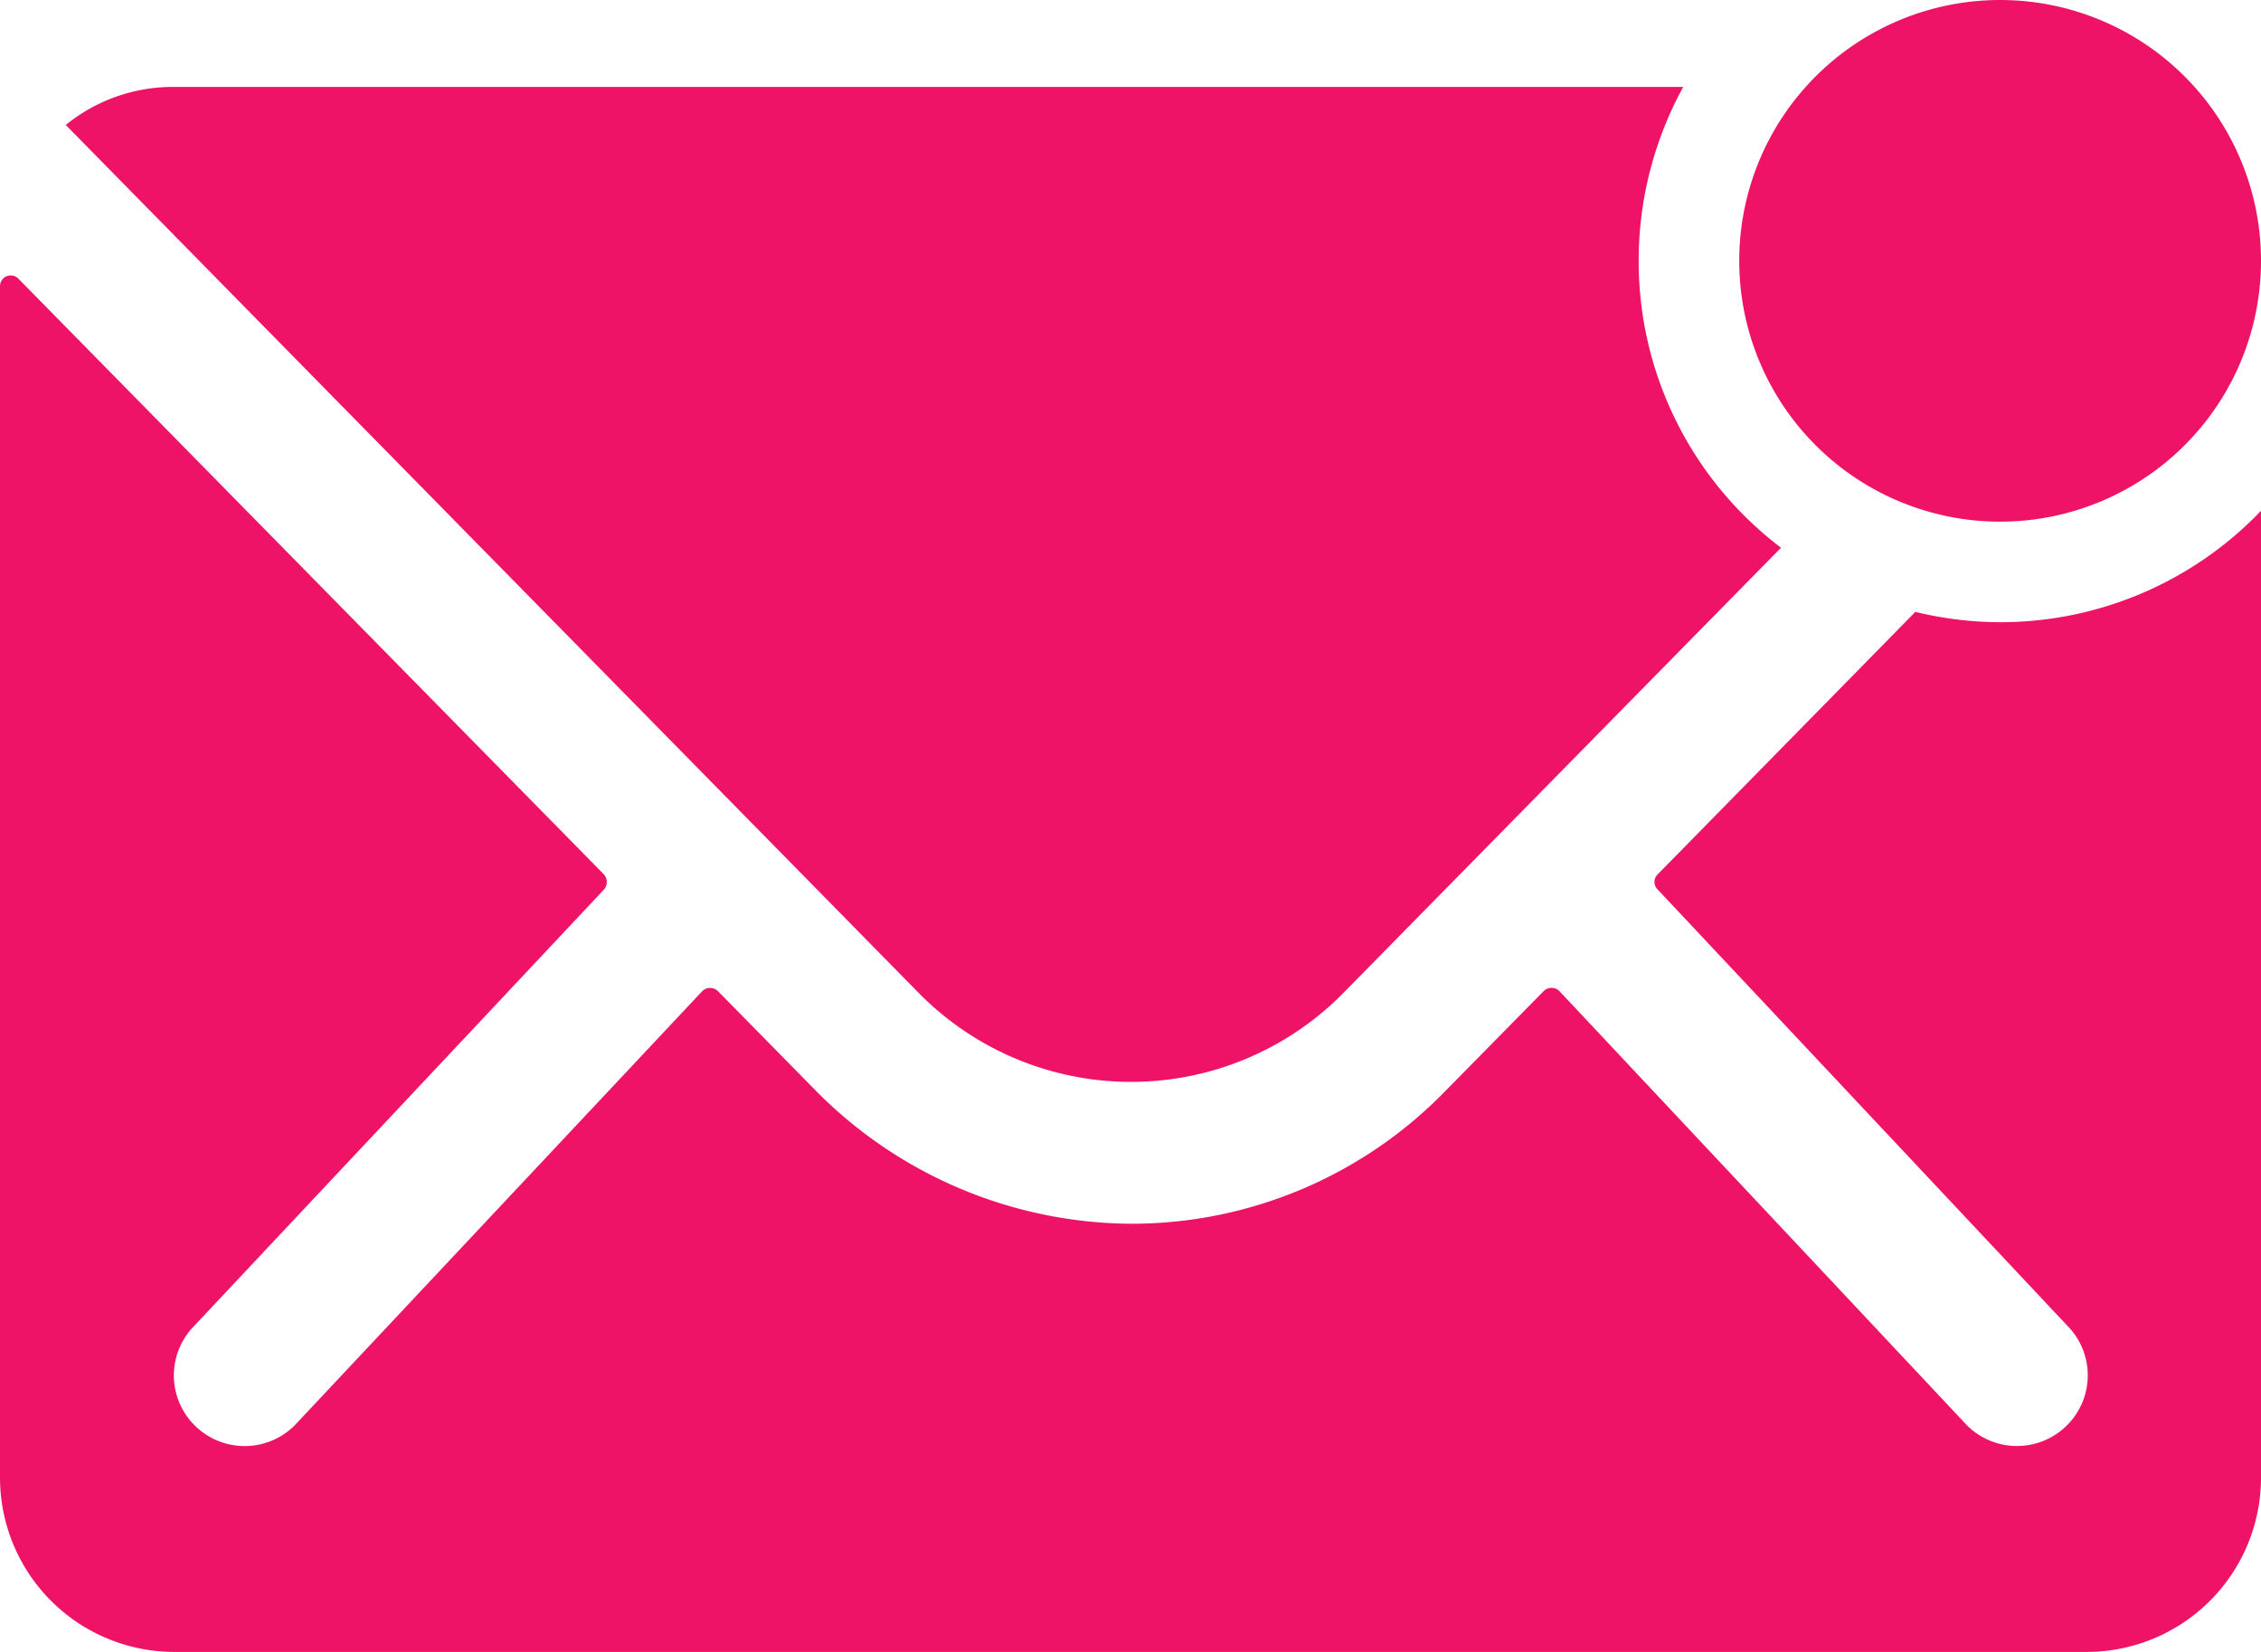
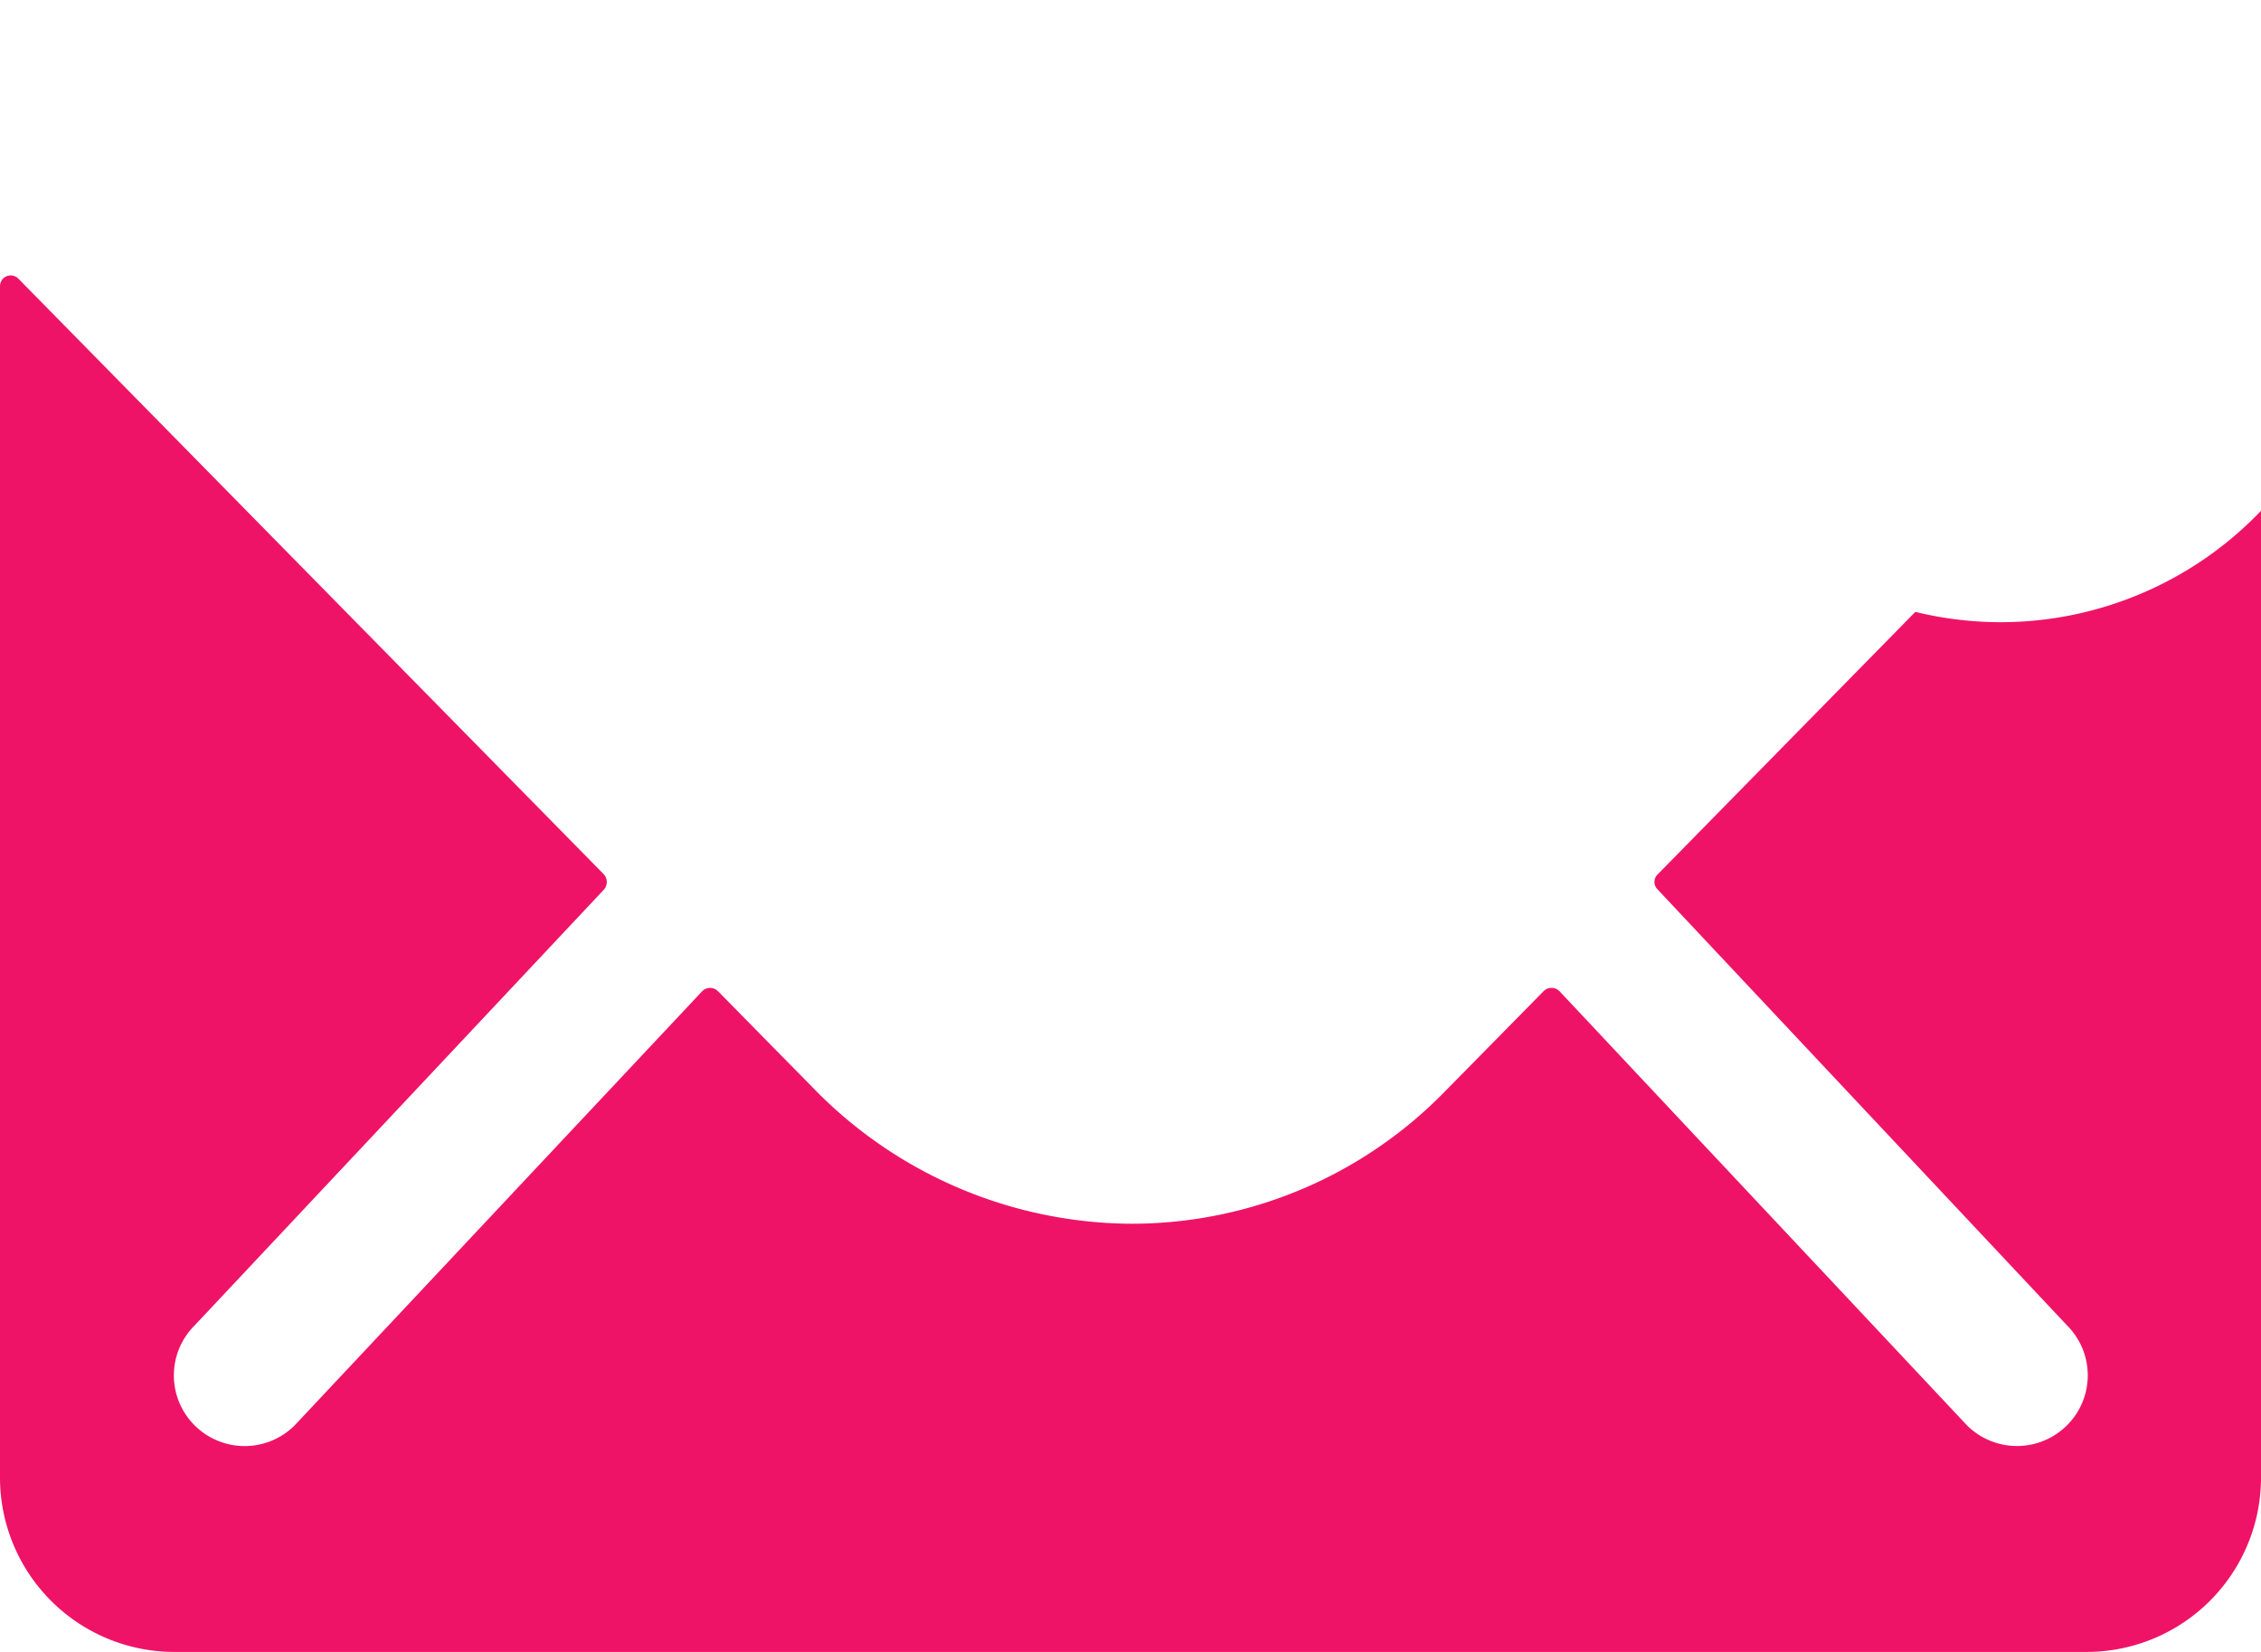
<svg xmlns="http://www.w3.org/2000/svg" width="143.683" height="104.999" viewBox="0 0 143.683 104.999">
  <g id="Icon_ionic-ios-mail-unread" data-name="Icon ionic-ios-mail-unread" transform="translate(-3.375 -7.313)">
-     <path id="Path_67" data-name="Path 67" d="M59.033,23.891A16.579,16.579,0,1,1,42.454,7.313,16.579,16.579,0,0,1,59.033,23.891Z" transform="translate(88.026)" fill="#ef1367" />
    <g id="Group_282" data-name="Group 282" transform="translate(3.375 12.839)">
      <path id="Path_68" data-name="Path 68" d="M130.48,32.918a23.016,23.016,0,0,1-5.388-.656L108.72,48.944a.668.668,0,0,0,0,.967l26.008,27.7a4.482,4.482,0,0,1,0,6.355,4.5,4.5,0,0,1-6.355,0l-25.9-27.6a.709.709,0,0,0-1,0l-6.321,6.424A27.809,27.809,0,0,1,75.32,71.153a28.367,28.367,0,0,1-20.24-8.6L49,56.37a.709.709,0,0,0-1,0l-25.9,27.6a4.5,4.5,0,0,1-6.355,0,4.482,4.482,0,0,1,0-6.355l26.008-27.7a.735.735,0,0,0,0-.967L4.549,11.089a.681.681,0,0,0-1.174.484V87.317A11.085,11.085,0,0,0,14.428,98.369H136.006a11.085,11.085,0,0,0,11.053-11.053V25.837A22.914,22.914,0,0,1,130.48,32.918Z" transform="translate(-3.375 1.104)" fill="#ef1367" />
-       <path id="Path_69" data-name="Path 69" d="M104.182,19.49a22.956,22.956,0,0,1,2.832-11.053H11.065a10.784,10.784,0,0,0-6.839,2.418L58.418,66.014a18.931,18.931,0,0,0,27.01,0l27.8-28.288A22.852,22.852,0,0,1,104.182,19.49Z" transform="translate(-0.047 -8.438)" fill="#ef1367" />
    </g>
  </g>
</svg>